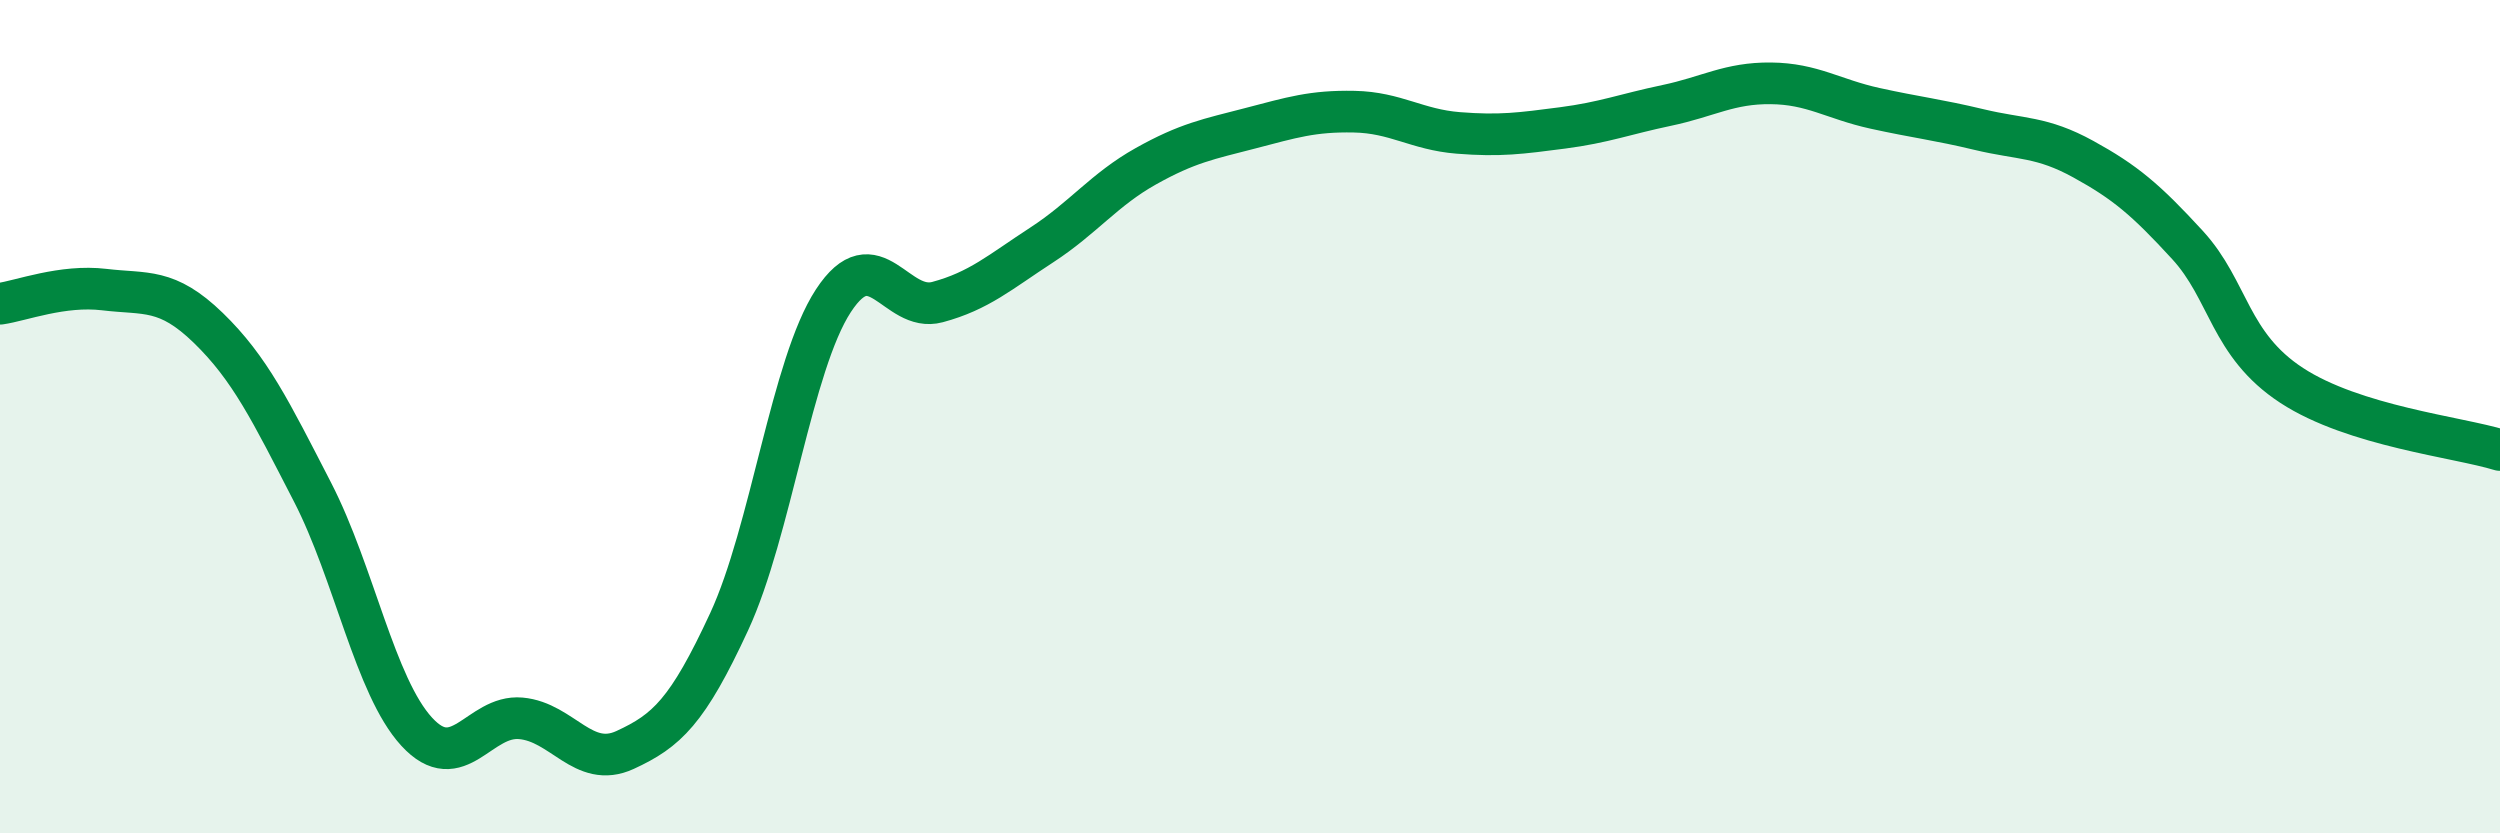
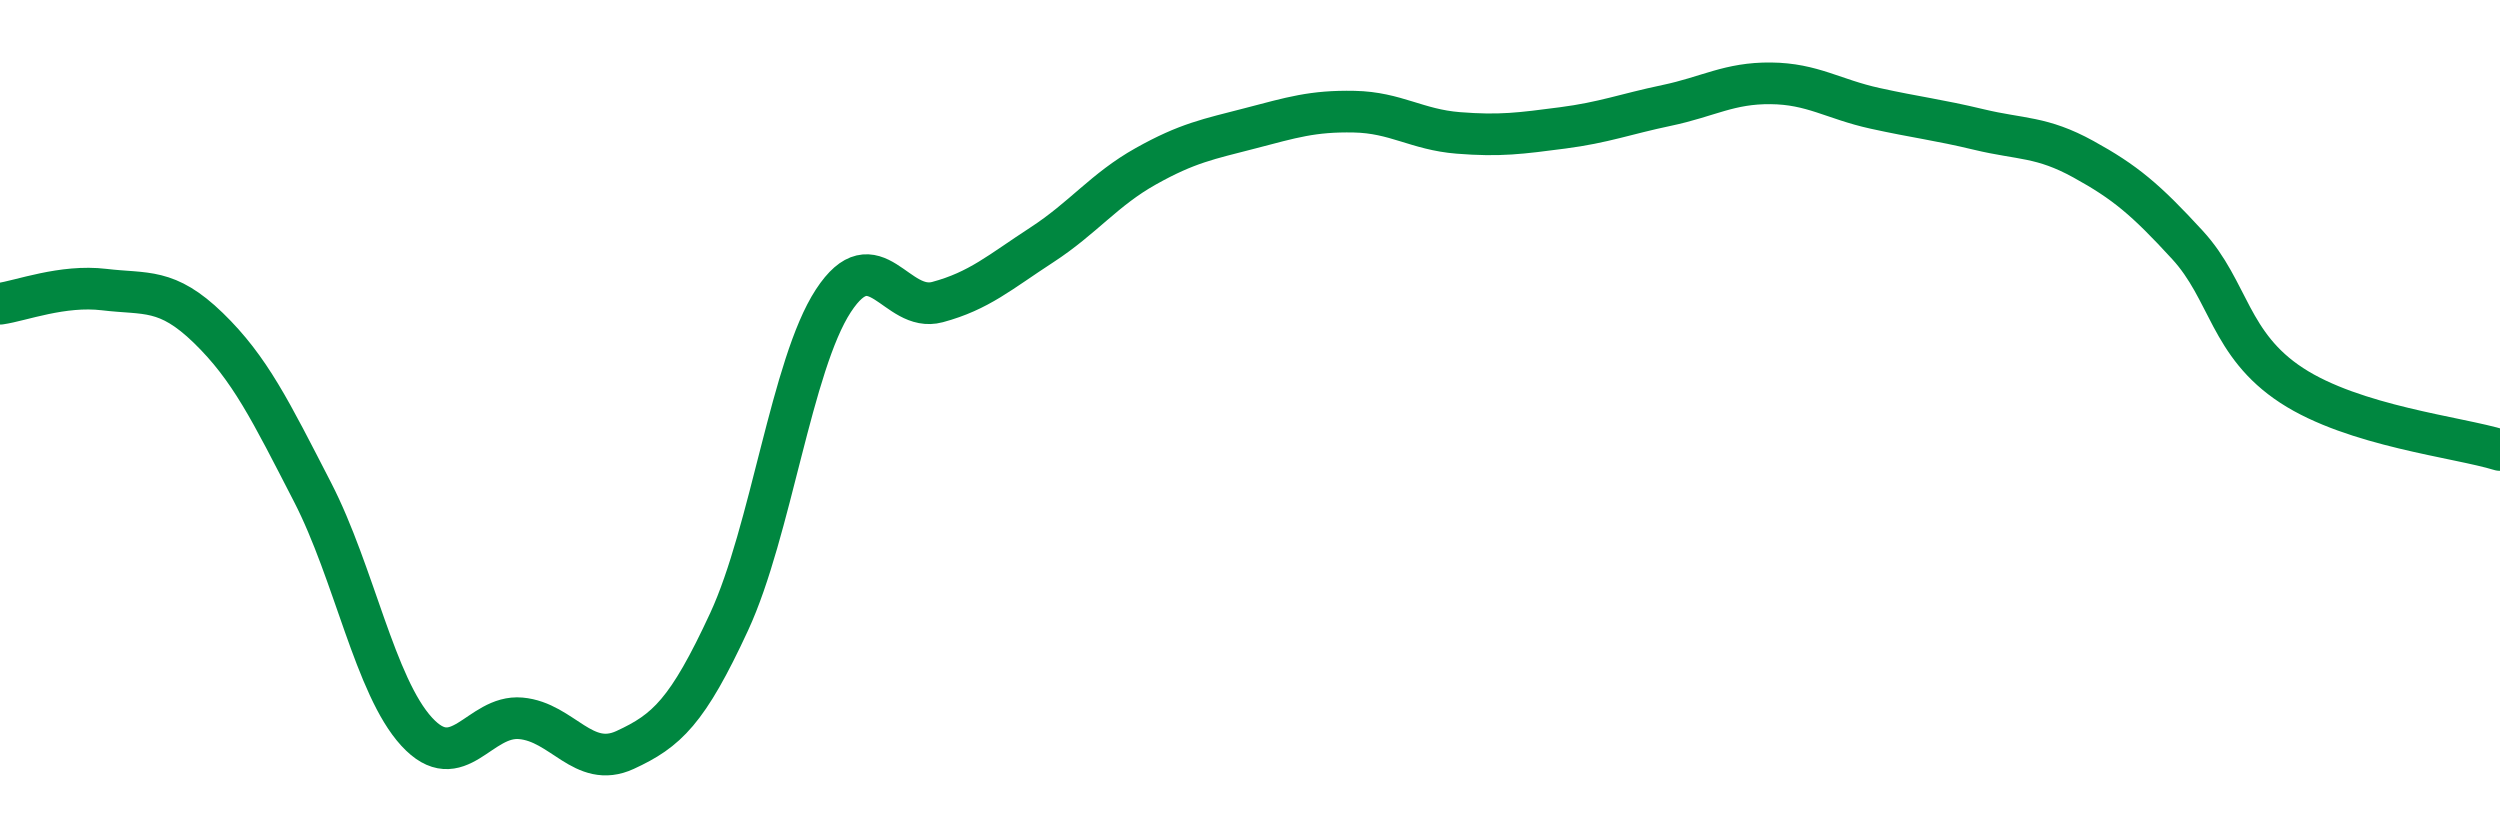
<svg xmlns="http://www.w3.org/2000/svg" width="60" height="20" viewBox="0 0 60 20">
-   <path d="M 0,7.29 C 0.5,7.22 1.5,6.83 2.5,6.95 C 3.5,7.07 4,6.9 5,7.87 C 6,8.84 6.5,9.87 7.5,11.81 C 8.5,13.75 9,16.47 10,17.56 C 11,18.65 11.5,17.15 12.5,17.24 C 13.5,17.33 14,18.46 15,18 C 16,17.54 16.5,17.08 17.5,14.92 C 18.5,12.76 19,8.75 20,7.22 C 21,5.69 21.5,7.52 22.5,7.25 C 23.5,6.98 24,6.53 25,5.88 C 26,5.23 26.5,4.55 27.5,3.99 C 28.5,3.43 29,3.34 30,3.08 C 31,2.82 31.5,2.66 32.5,2.68 C 33.5,2.7 34,3.11 35,3.19 C 36,3.27 36.5,3.2 37.5,3.07 C 38.5,2.94 39,2.74 40,2.53 C 41,2.32 41.5,1.99 42.5,2 C 43.5,2.01 44,2.38 45,2.6 C 46,2.82 46.5,2.87 47.5,3.11 C 48.5,3.35 49,3.27 50,3.82 C 51,4.37 51.5,4.79 52.5,5.88 C 53.5,6.97 53.5,8.27 55,9.25 C 56.5,10.23 59,10.49 60,10.8L60 20L0 20Z" fill="#008740" opacity="0.1" stroke-linecap="round" stroke-linejoin="round" />
  <path d="M 0,7.29 C 0.5,7.22 1.5,6.83 2.5,6.95 C 3.5,7.07 4,6.9 5,7.87 C 6,8.84 6.5,9.87 7.5,11.81 C 8.5,13.75 9,16.47 10,17.56 C 11,18.65 11.5,17.15 12.5,17.24 C 13.5,17.33 14,18.46 15,18 C 16,17.54 16.5,17.08 17.5,14.92 C 18.5,12.76 19,8.75 20,7.22 C 21,5.69 21.5,7.52 22.5,7.25 C 23.5,6.98 24,6.53 25,5.88 C 26,5.23 26.5,4.55 27.5,3.99 C 28.5,3.43 29,3.34 30,3.08 C 31,2.82 31.5,2.66 32.5,2.68 C 33.5,2.7 34,3.11 35,3.19 C 36,3.27 36.5,3.2 37.5,3.07 C 38.5,2.94 39,2.74 40,2.53 C 41,2.32 41.5,1.99 42.5,2 C 43.5,2.01 44,2.38 45,2.6 C 46,2.82 46.5,2.87 47.5,3.11 C 48.5,3.35 49,3.27 50,3.82 C 51,4.37 51.5,4.79 52.5,5.88 C 53.5,6.97 53.5,8.27 55,9.25 C 56.5,10.23 59,10.49 60,10.8" stroke="#008740" stroke-width="1" fill="none" stroke-linecap="round" stroke-linejoin="round" />
</svg>